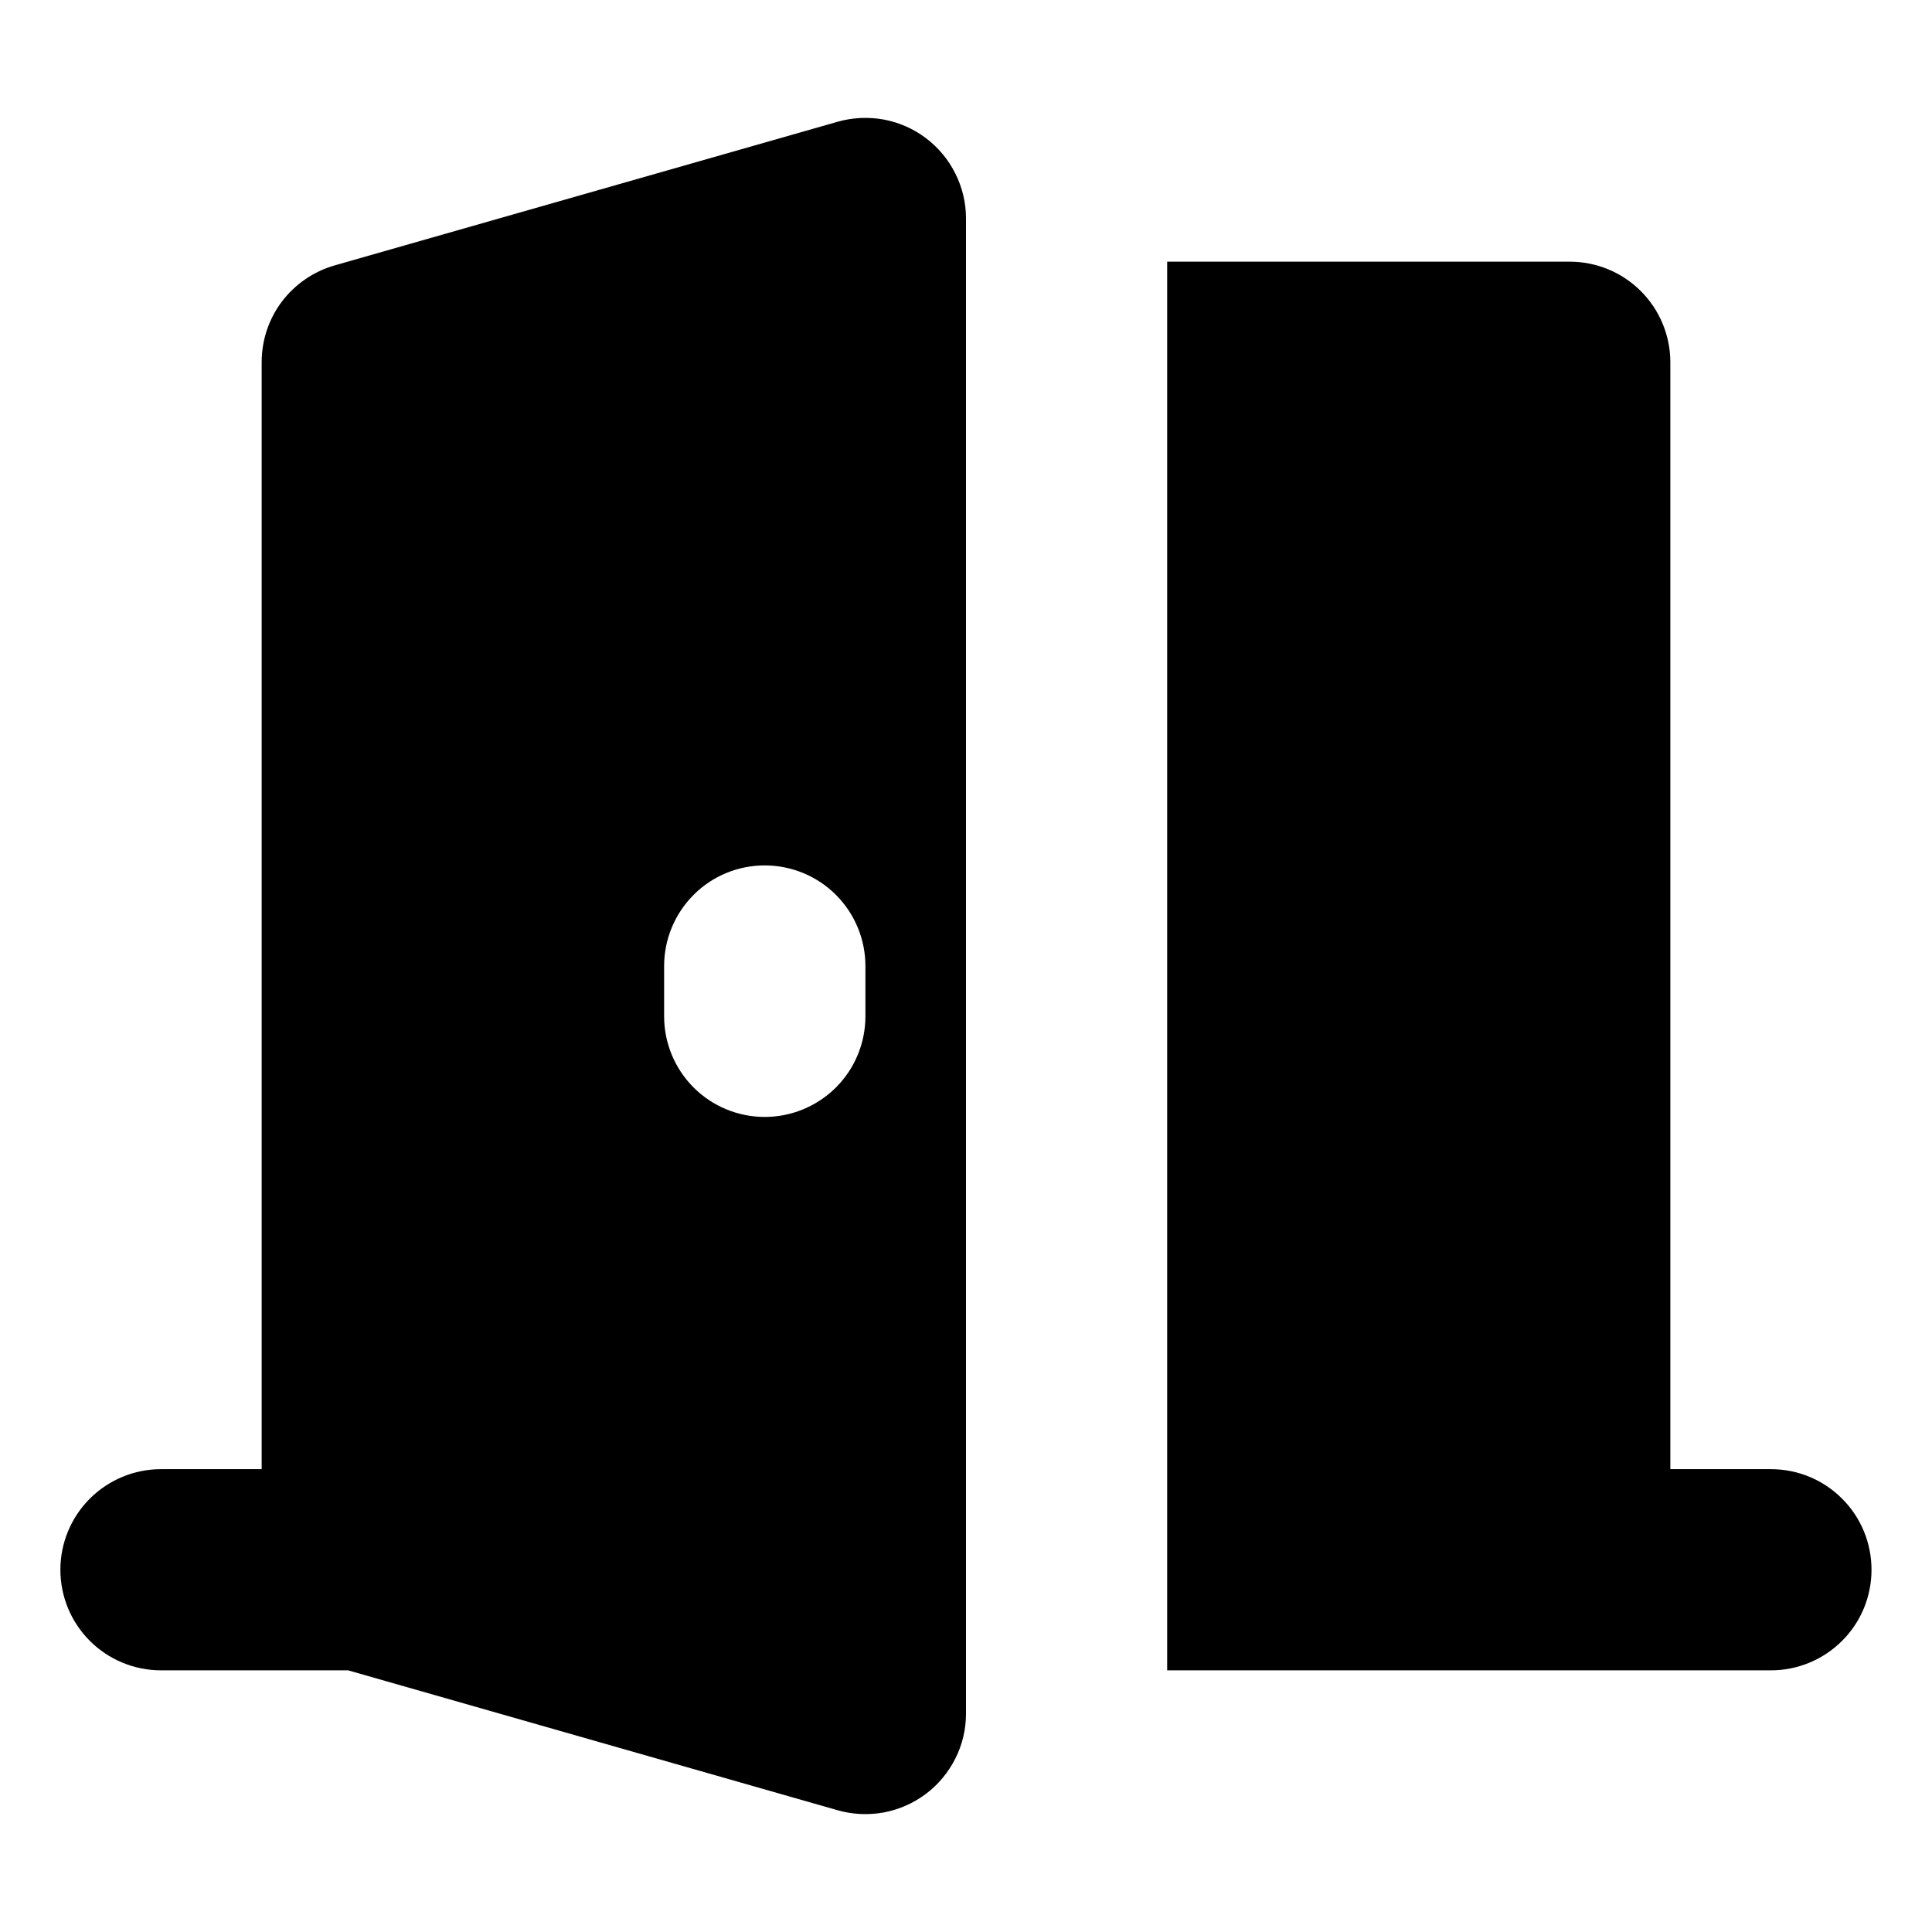
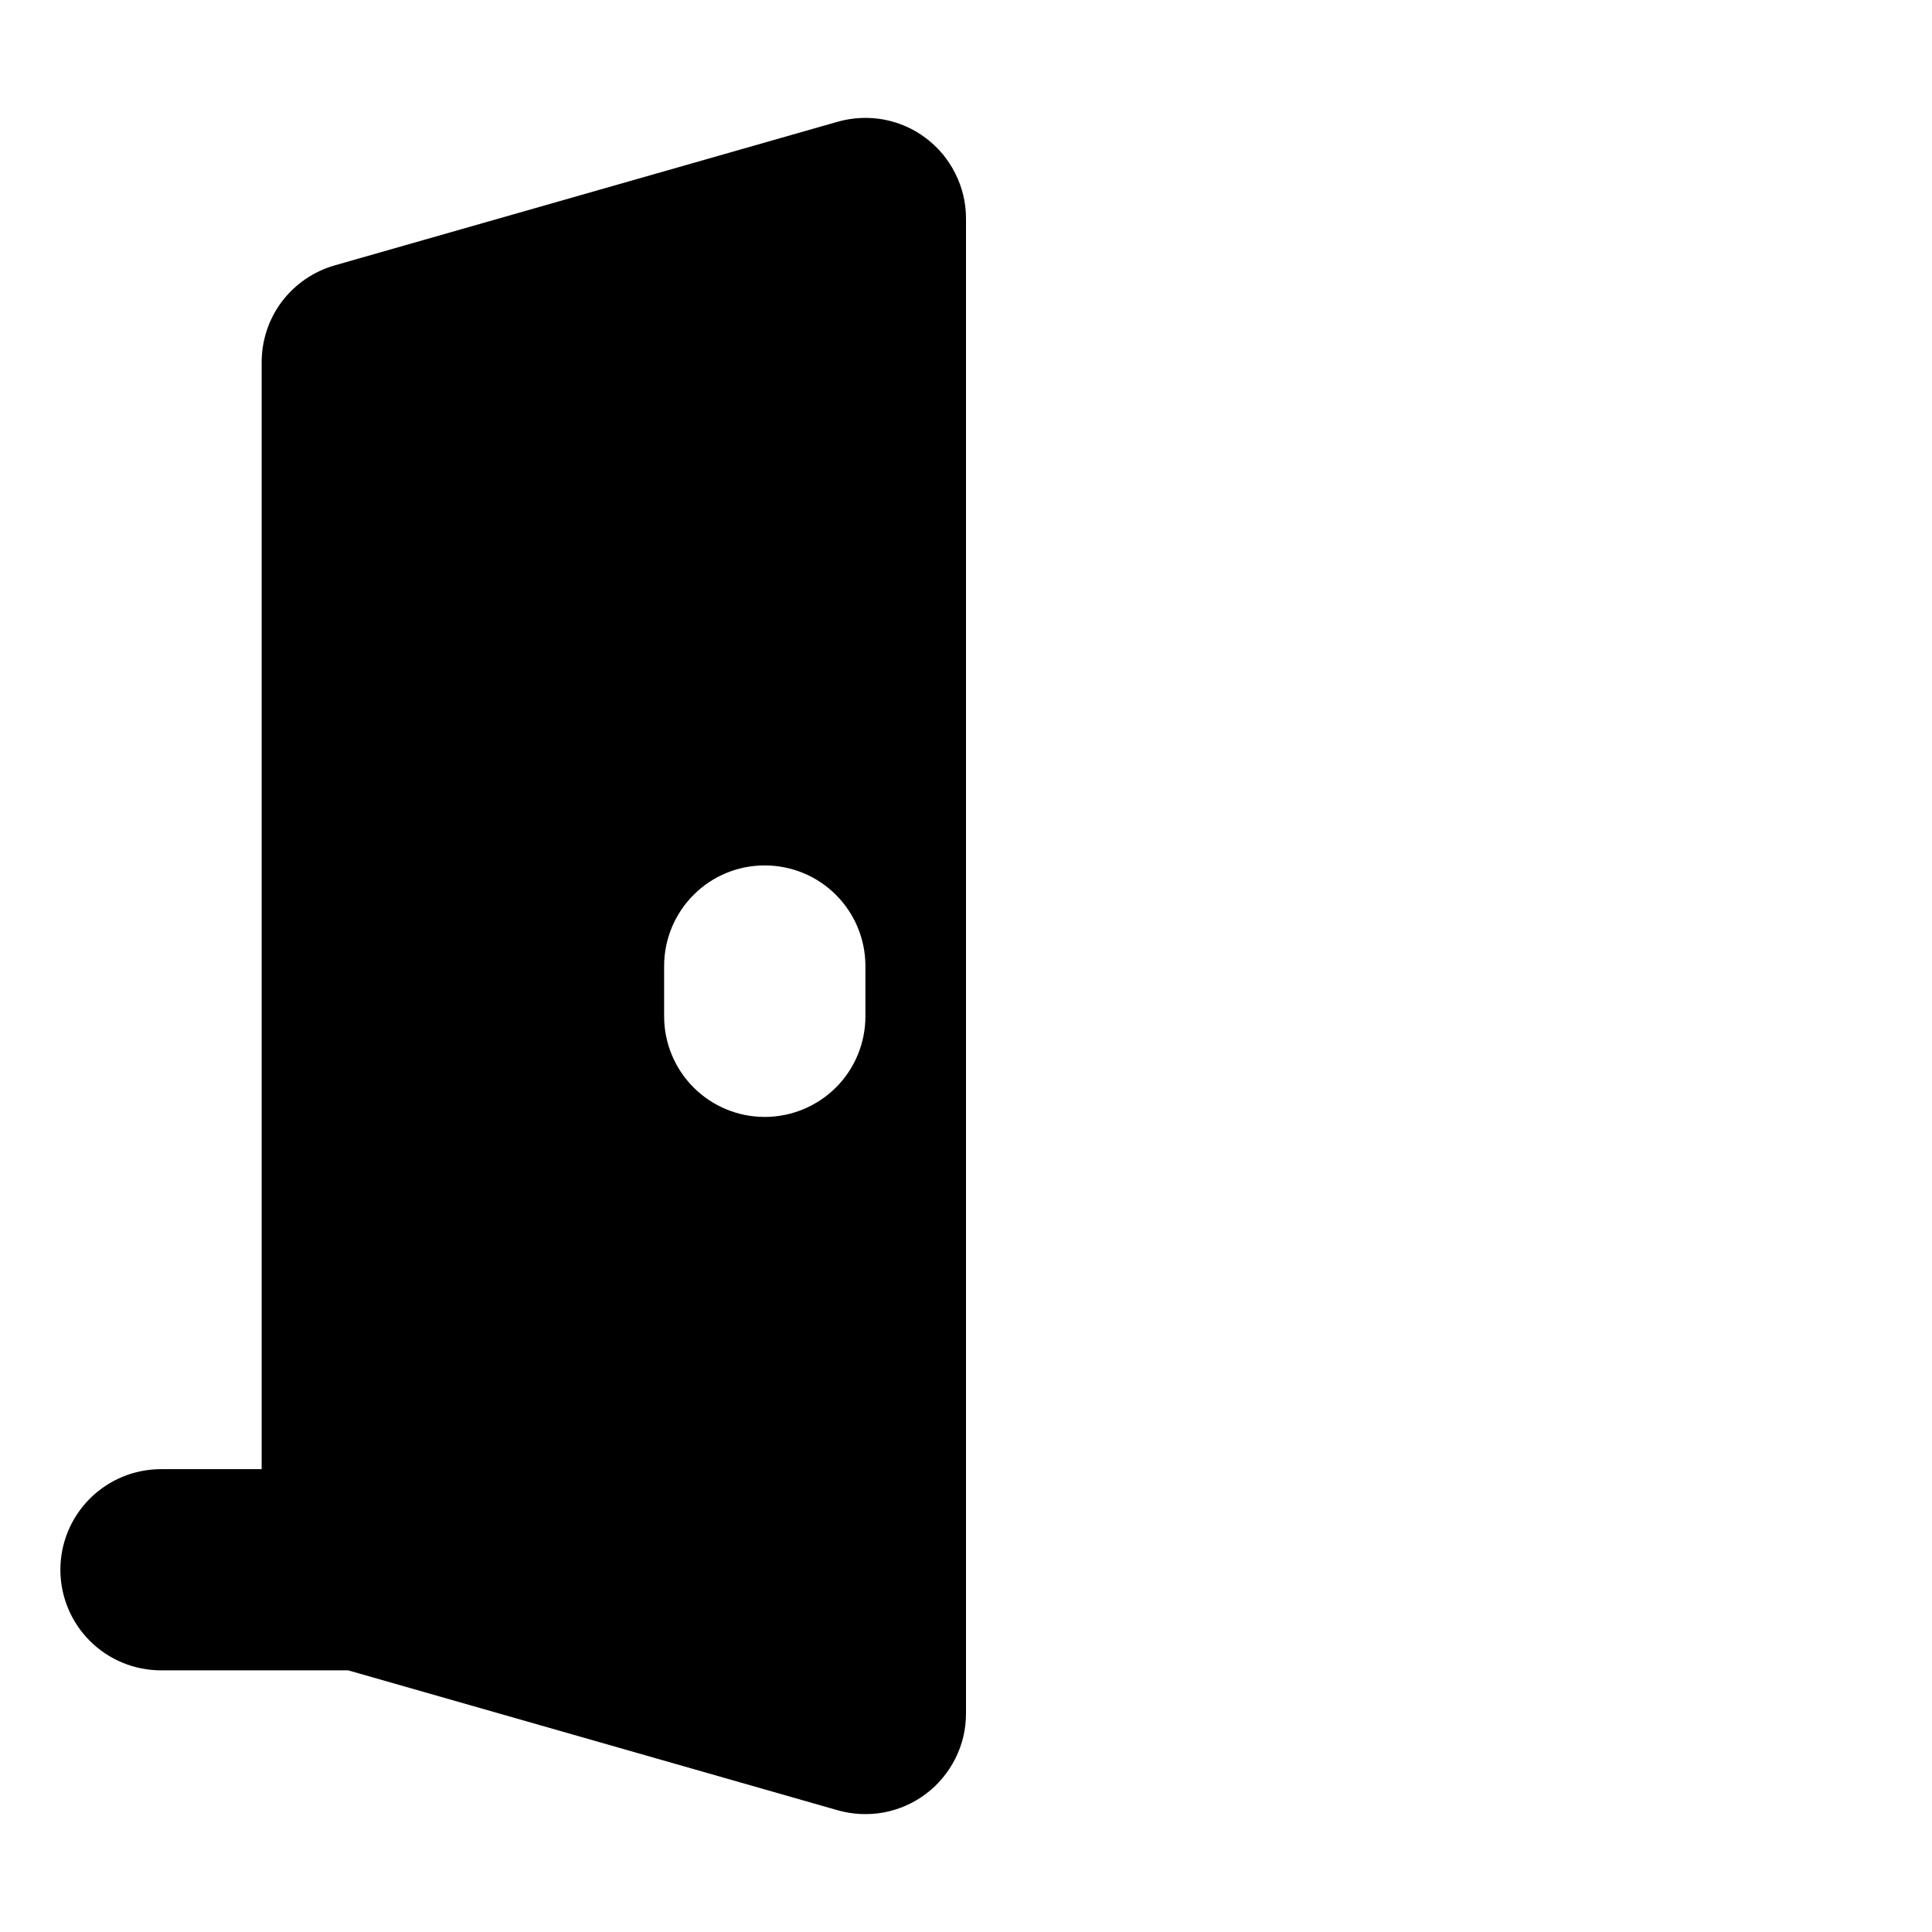
<svg xmlns="http://www.w3.org/2000/svg" width="16" height="16" viewBox="0 0 16 16" fill="none">
-   <path d="M9.666 13.833V2.167H12.999C13.22 2.167 13.432 2.254 13.589 2.411C13.745 2.567 13.833 2.779 13.833 3V12.167H14.666C14.887 12.167 15.099 12.254 15.255 12.411C15.412 12.567 15.499 12.779 15.499 13C15.499 13.221 15.412 13.433 15.255 13.589C15.099 13.745 14.887 13.833 14.666 13.833H9.666Z" fill="black" />
  <path fill-rule="evenodd" clip-rule="evenodd" d="M8 1.809C8 1.68 7.97 1.553 7.912 1.438C7.855 1.322 7.771 1.222 7.668 1.144C7.565 1.066 7.446 1.014 7.319 0.99C7.192 0.967 7.061 0.973 6.938 1.008L2.771 2.198C2.597 2.248 2.444 2.353 2.334 2.498C2.225 2.643 2.167 2.819 2.167 3V12.167H1.333C1.112 12.167 0.9 12.255 0.744 12.411C0.588 12.567 0.5 12.779 0.5 13C0.5 13.221 0.588 13.433 0.744 13.589C0.9 13.745 1.112 13.833 1.333 13.833H2.883L6.938 14.992C7.061 15.027 7.192 15.033 7.319 15.01C7.445 14.986 7.565 14.934 7.668 14.856C7.771 14.779 7.854 14.678 7.912 14.563C7.97 14.448 8 14.321 8 14.192V1.809ZM6.333 7.167C6.554 7.167 6.766 7.254 6.923 7.411C7.079 7.567 7.167 7.779 7.167 8V8.417C7.167 8.638 7.079 8.85 6.923 9.006C6.766 9.162 6.554 9.25 6.333 9.25C6.112 9.25 5.9 9.162 5.744 9.006C5.588 8.85 5.5 8.638 5.5 8.417V8C5.5 7.779 5.588 7.567 5.744 7.411C5.9 7.254 6.112 7.167 6.333 7.167Z" fill="black" />
</svg>